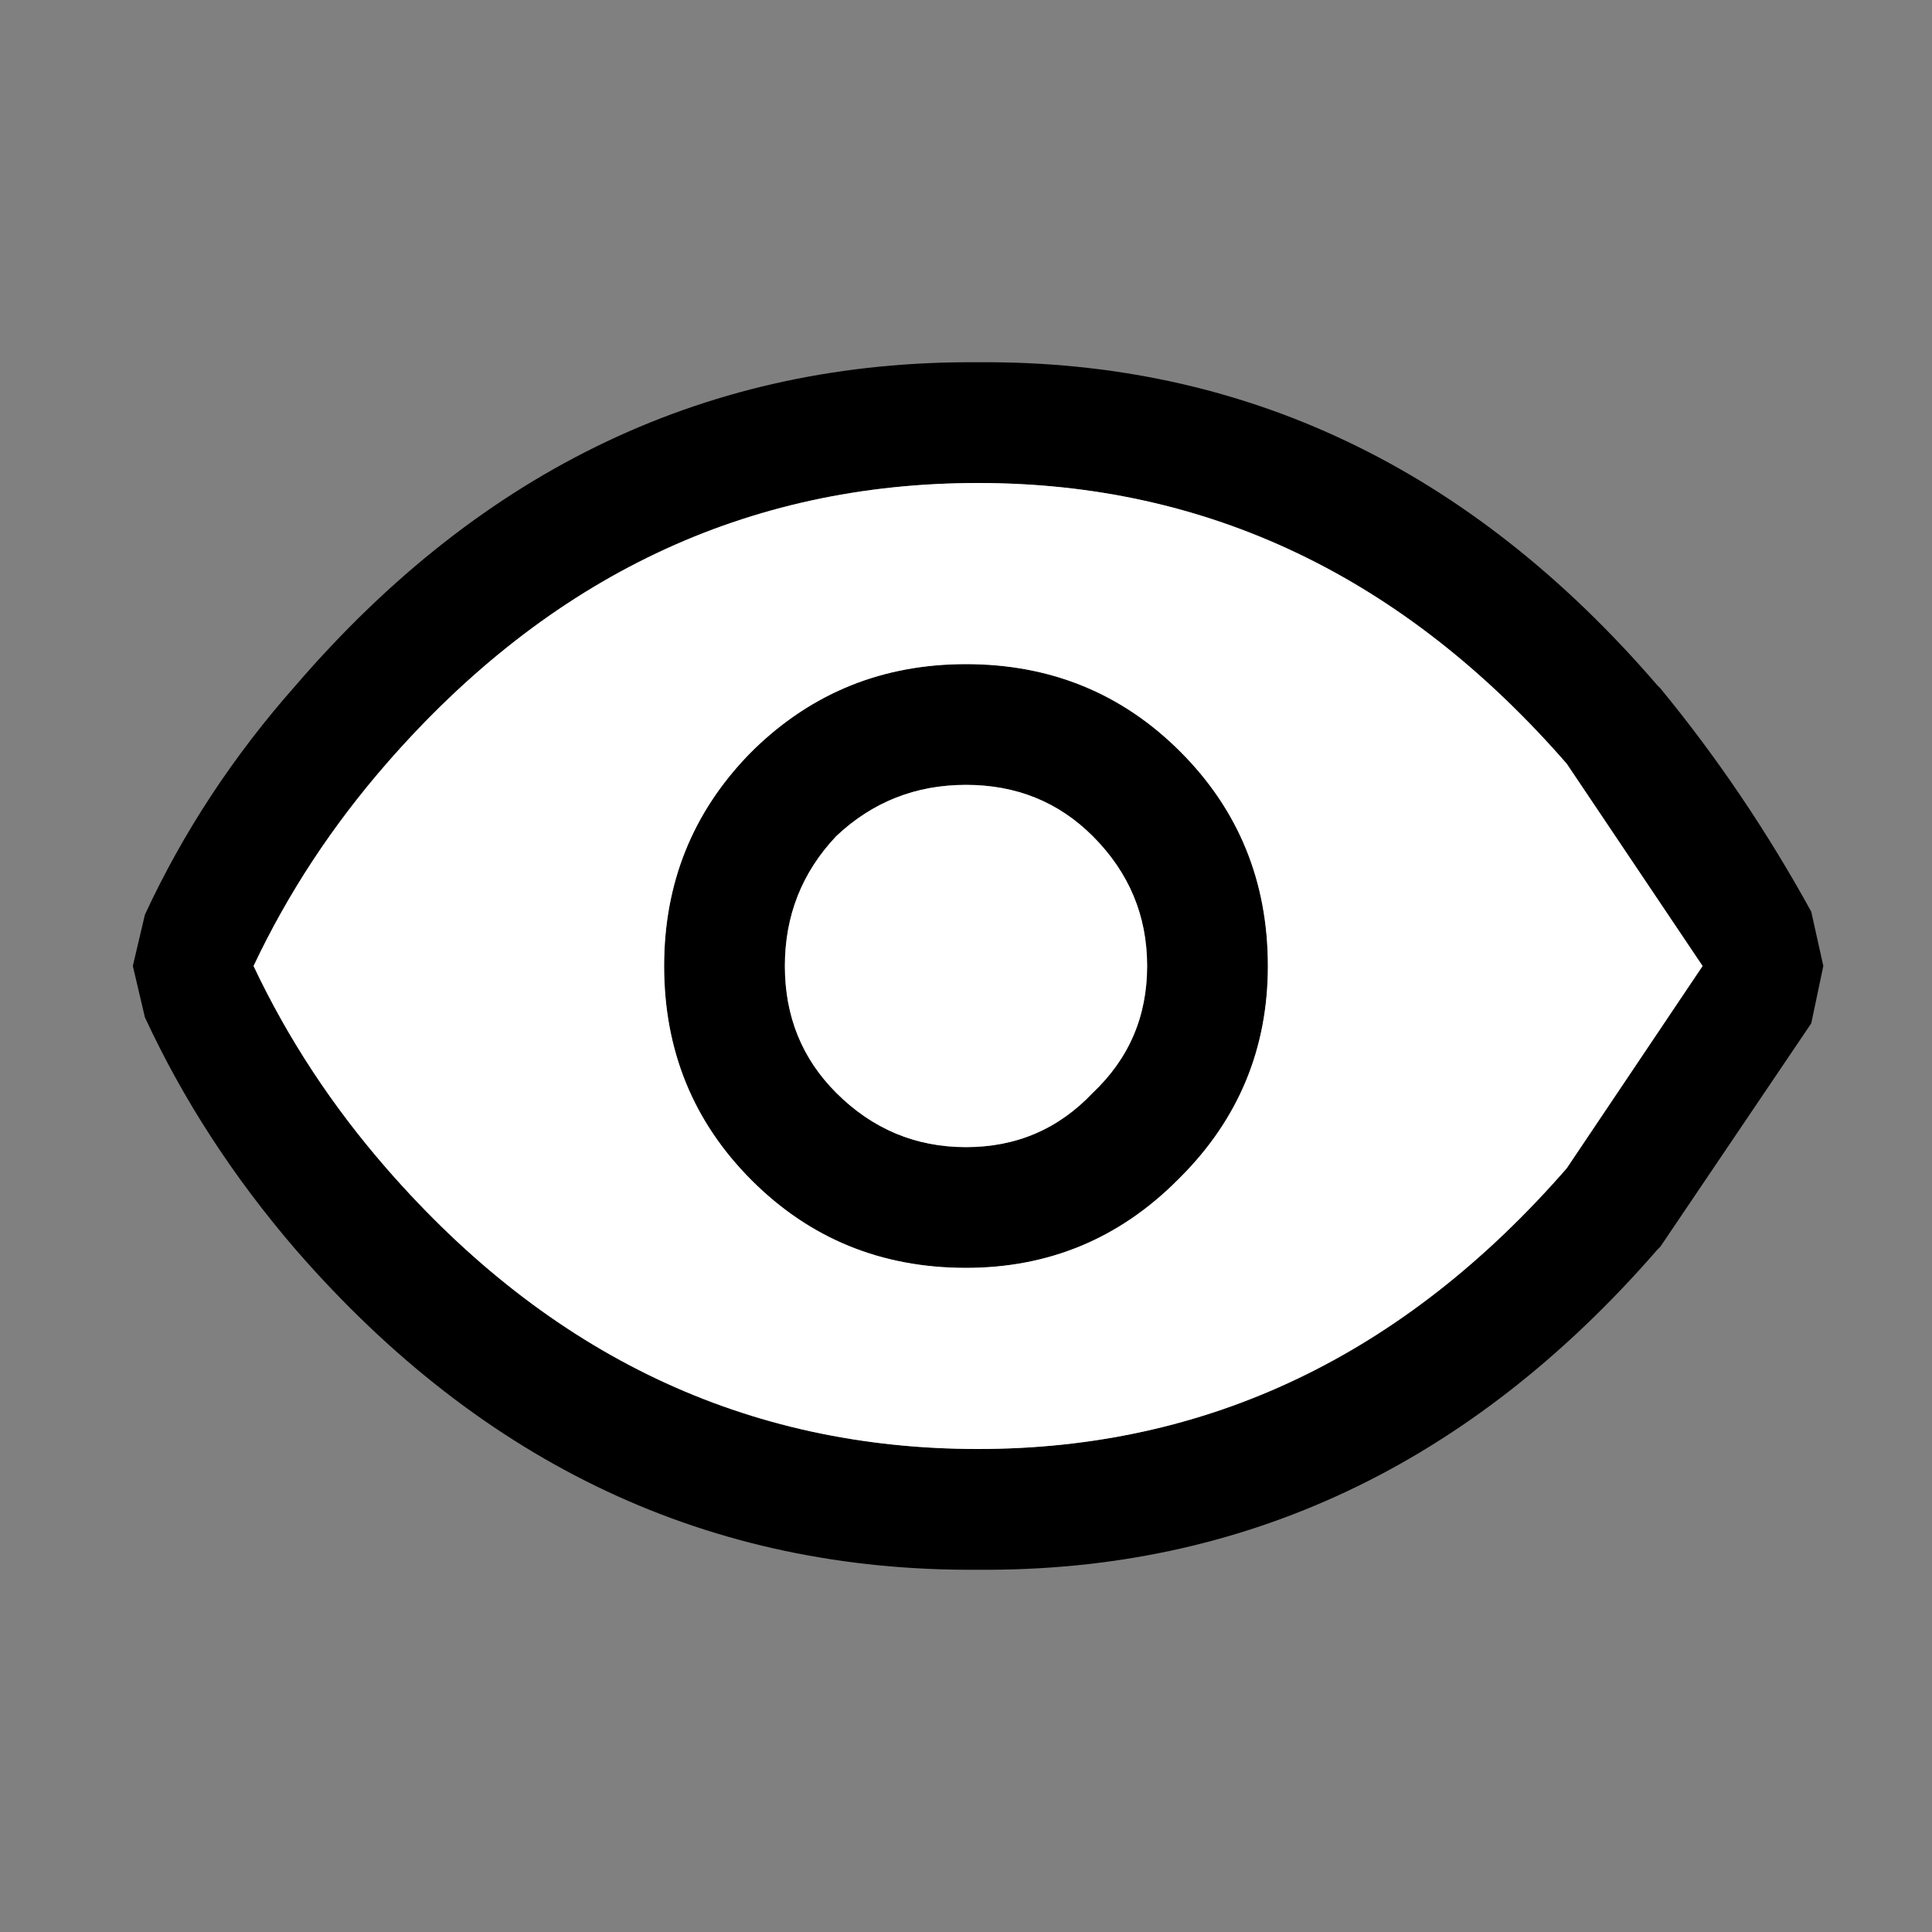
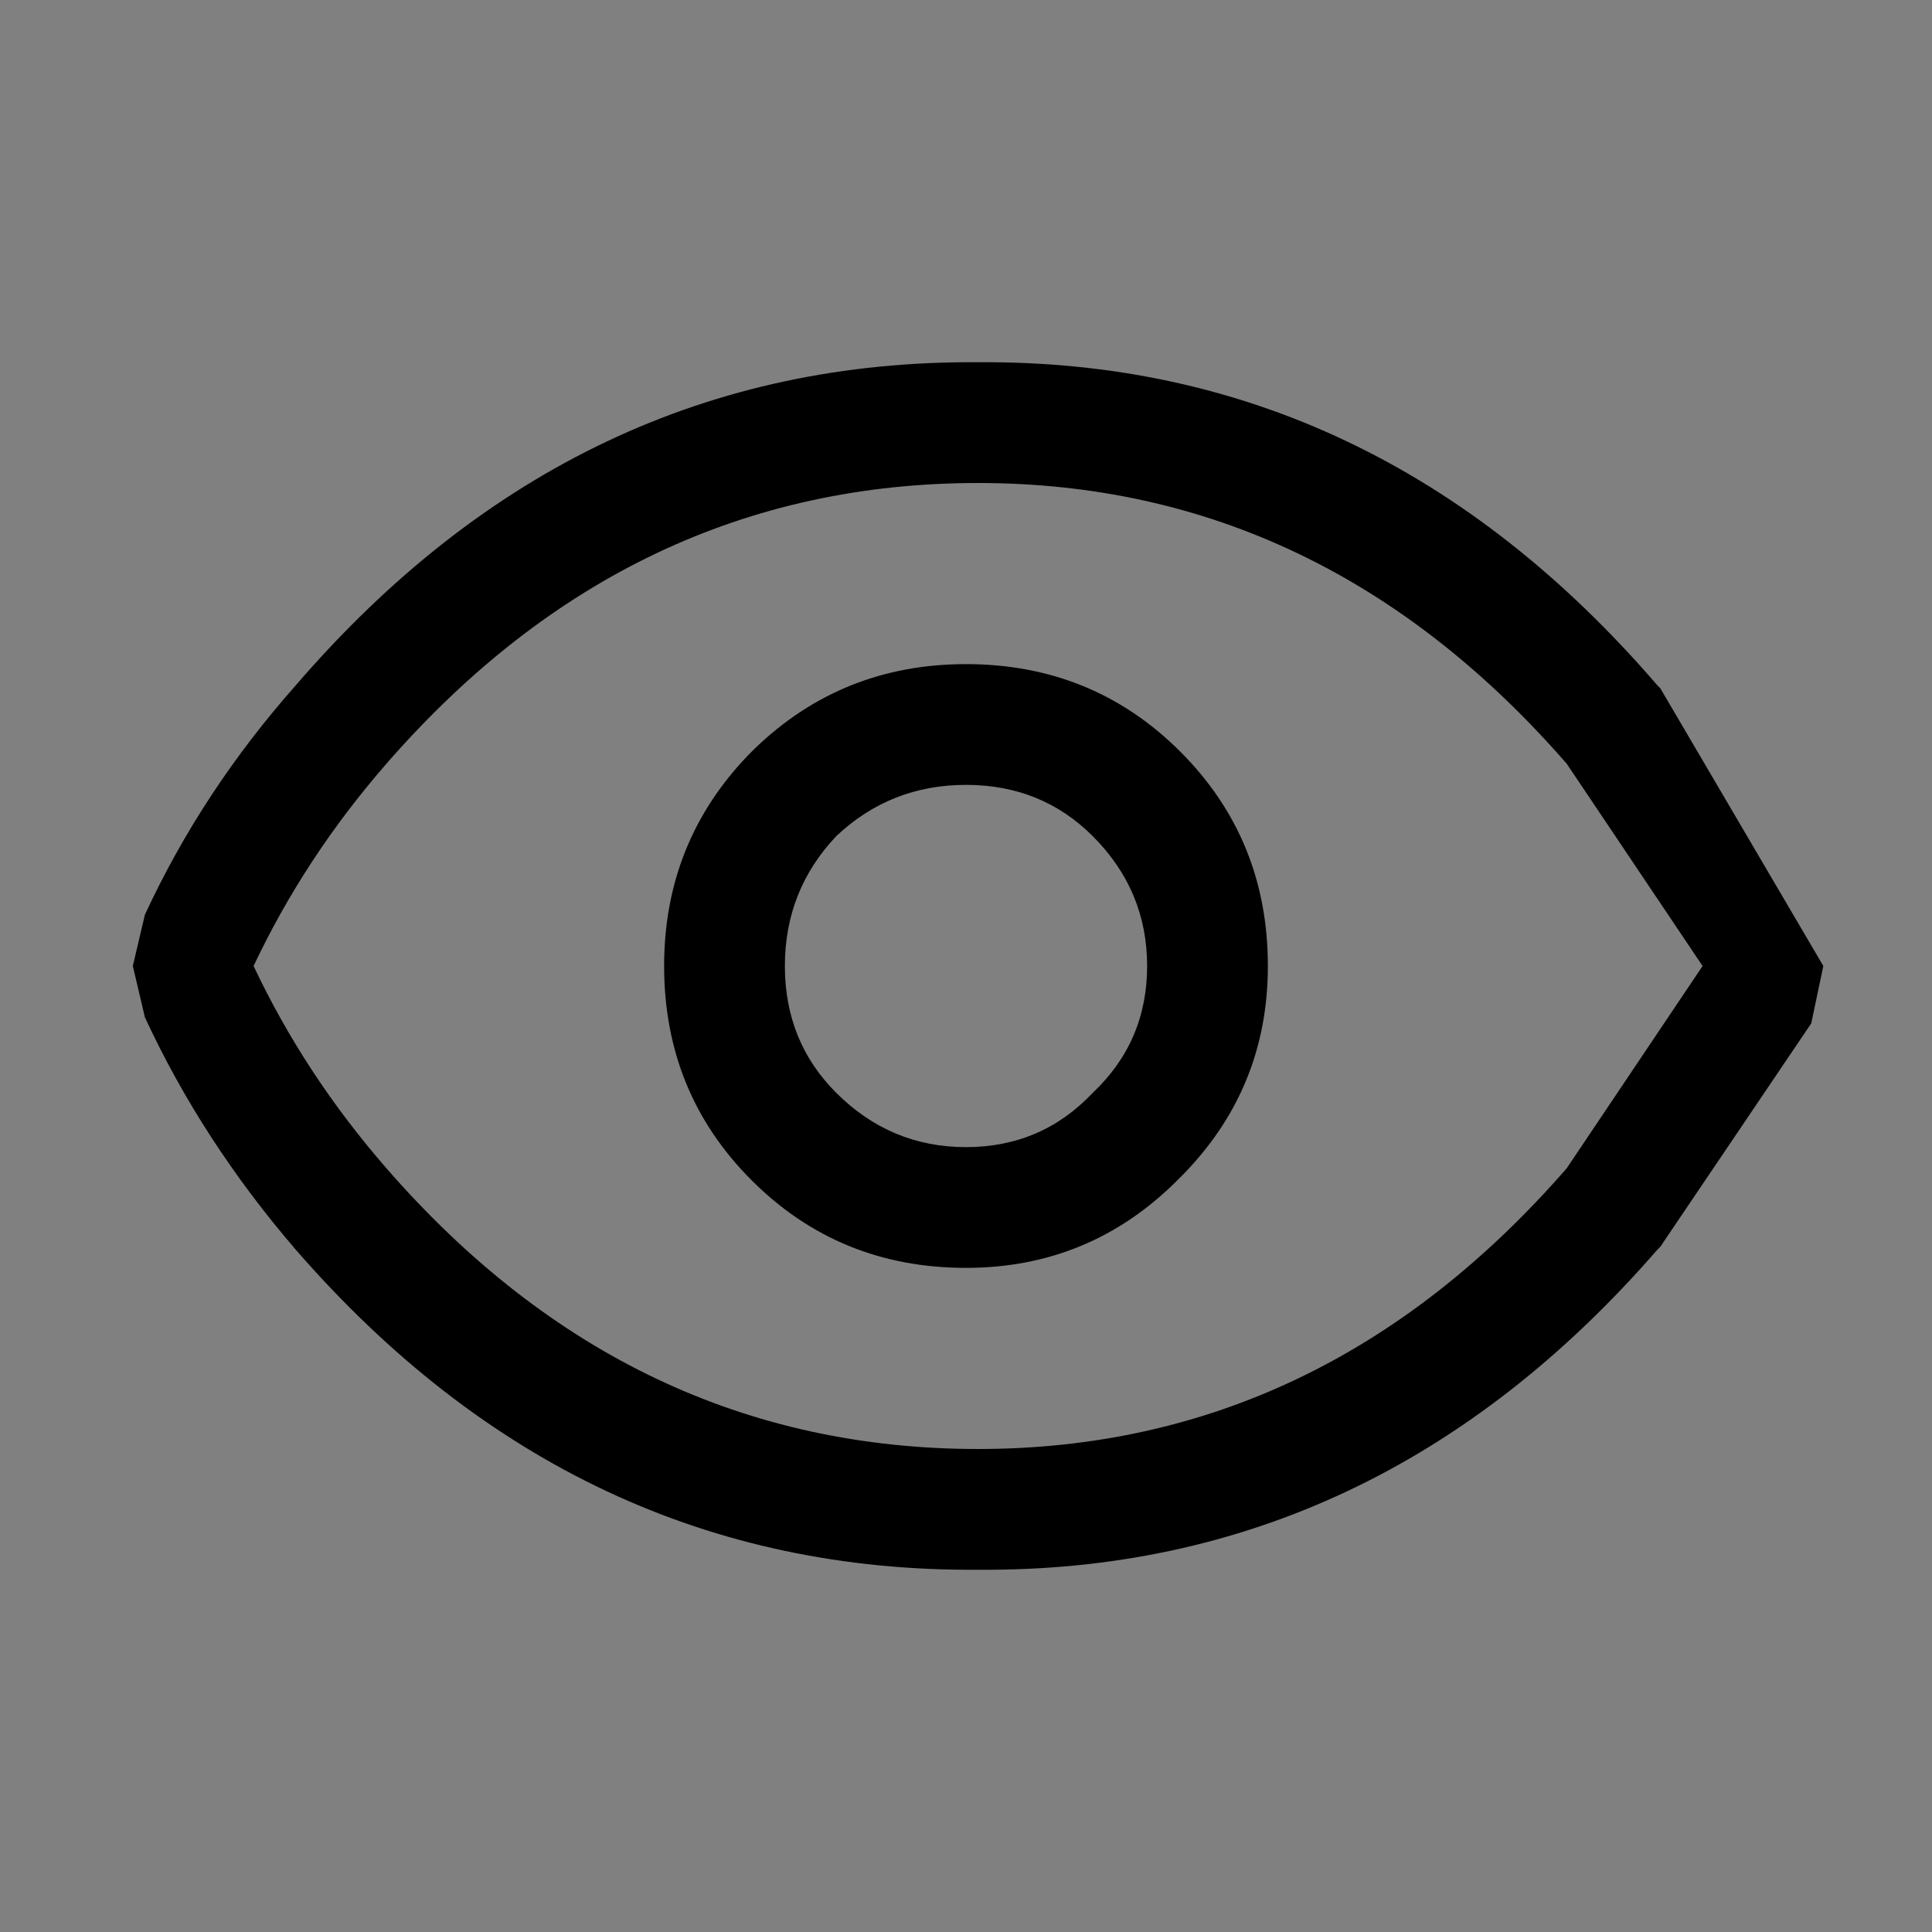
<svg xmlns="http://www.w3.org/2000/svg" width="32" height="32">
  <rect width="100%" height="100%" fill="#808080" stroke="none" />
  <defs />
  <g>
-     <path stroke="none" fill="#000000" d="M16.2 6 Q22.8 5.95 27.45 11.35 L27.5 11.4 Q28.9 13.1 30 15.1 L30.2 16 30 16.95 27.5 20.65 27.45 20.7 Q22.8 26.05 16.2 26 9.55 26.05 4.9 20.7 3.35 18.9 2.4 16.85 L2.2 16 2.4 15.15 Q3.35 13.1 4.9 11.35 9.55 5.95 16.2 6 M19 16 Q19 14.75 18.1 13.85 17.25 13 16 13 14.75 13 13.85 13.85 13 14.75 13 16 13 17.25 13.85 18.1 14.75 19 16 19 17.25 19 18.1 18.1 19 17.25 19 16 M6.4 12.65 Q5.05 14.2 4.2 16 5.05 17.8 6.4 19.35 10.45 24 16.2 24 21.9 24 25.95 19.35 L28.2 16 25.95 12.65 Q21.9 8 16.2 8 10.45 8 6.4 12.65 M21 16 Q21 18.05 19.55 19.5 L19.5 19.55 Q18.05 21 16 21 13.9 21 12.45 19.55 11 18.1 11 16 11 13.95 12.4 12.5 L12.5 12.4 Q13.95 11 16 11 18.1 11 19.55 12.45 21 13.9 21 16" />
-     <path stroke="none" fill="#FFFFFF" d="M21 16 Q21 13.9 19.55 12.45 18.1 11 16 11 13.95 11 12.5 12.4 L12.4 12.5 Q11 13.95 11 16 11 18.1 12.45 19.55 13.9 21 16 21 18.05 21 19.5 19.55 L19.55 19.5 Q21 18.05 21 16 M6.4 12.65 Q10.45 8 16.2 8 21.9 8 25.95 12.65 L28.2 16 25.95 19.35 Q21.9 24 16.2 24 10.45 24 6.4 19.35 5.05 17.8 4.2 16 5.05 14.2 6.4 12.65 M19 16 Q19 17.25 18.1 18.1 17.25 19 16 19 14.75 19 13.85 18.1 13 17.25 13 16 13 14.75 13.85 13.85 14.75 13 16 13 17.25 13 18.1 13.85 19 14.75 19 16" />
+     <path stroke="none" fill="#000000" d="M16.2 6 Q22.8 5.95 27.45 11.35 L27.5 11.4 L30.2 16 30 16.95 27.5 20.65 27.45 20.7 Q22.8 26.05 16.2 26 9.55 26.05 4.9 20.7 3.35 18.9 2.4 16.85 L2.2 16 2.4 15.15 Q3.35 13.1 4.9 11.35 9.55 5.95 16.2 6 M19 16 Q19 14.75 18.1 13.85 17.25 13 16 13 14.75 13 13.85 13.85 13 14.75 13 16 13 17.25 13.85 18.1 14.75 19 16 19 17.25 19 18.1 18.1 19 17.25 19 16 M6.4 12.65 Q5.05 14.2 4.2 16 5.05 17.8 6.4 19.35 10.45 24 16.2 24 21.9 24 25.95 19.35 L28.2 16 25.95 12.65 Q21.9 8 16.2 8 10.45 8 6.4 12.65 M21 16 Q21 18.05 19.55 19.5 L19.5 19.55 Q18.05 21 16 21 13.9 21 12.45 19.55 11 18.1 11 16 11 13.95 12.4 12.5 L12.5 12.4 Q13.95 11 16 11 18.1 11 19.55 12.45 21 13.9 21 16" />
  </g>
</svg>